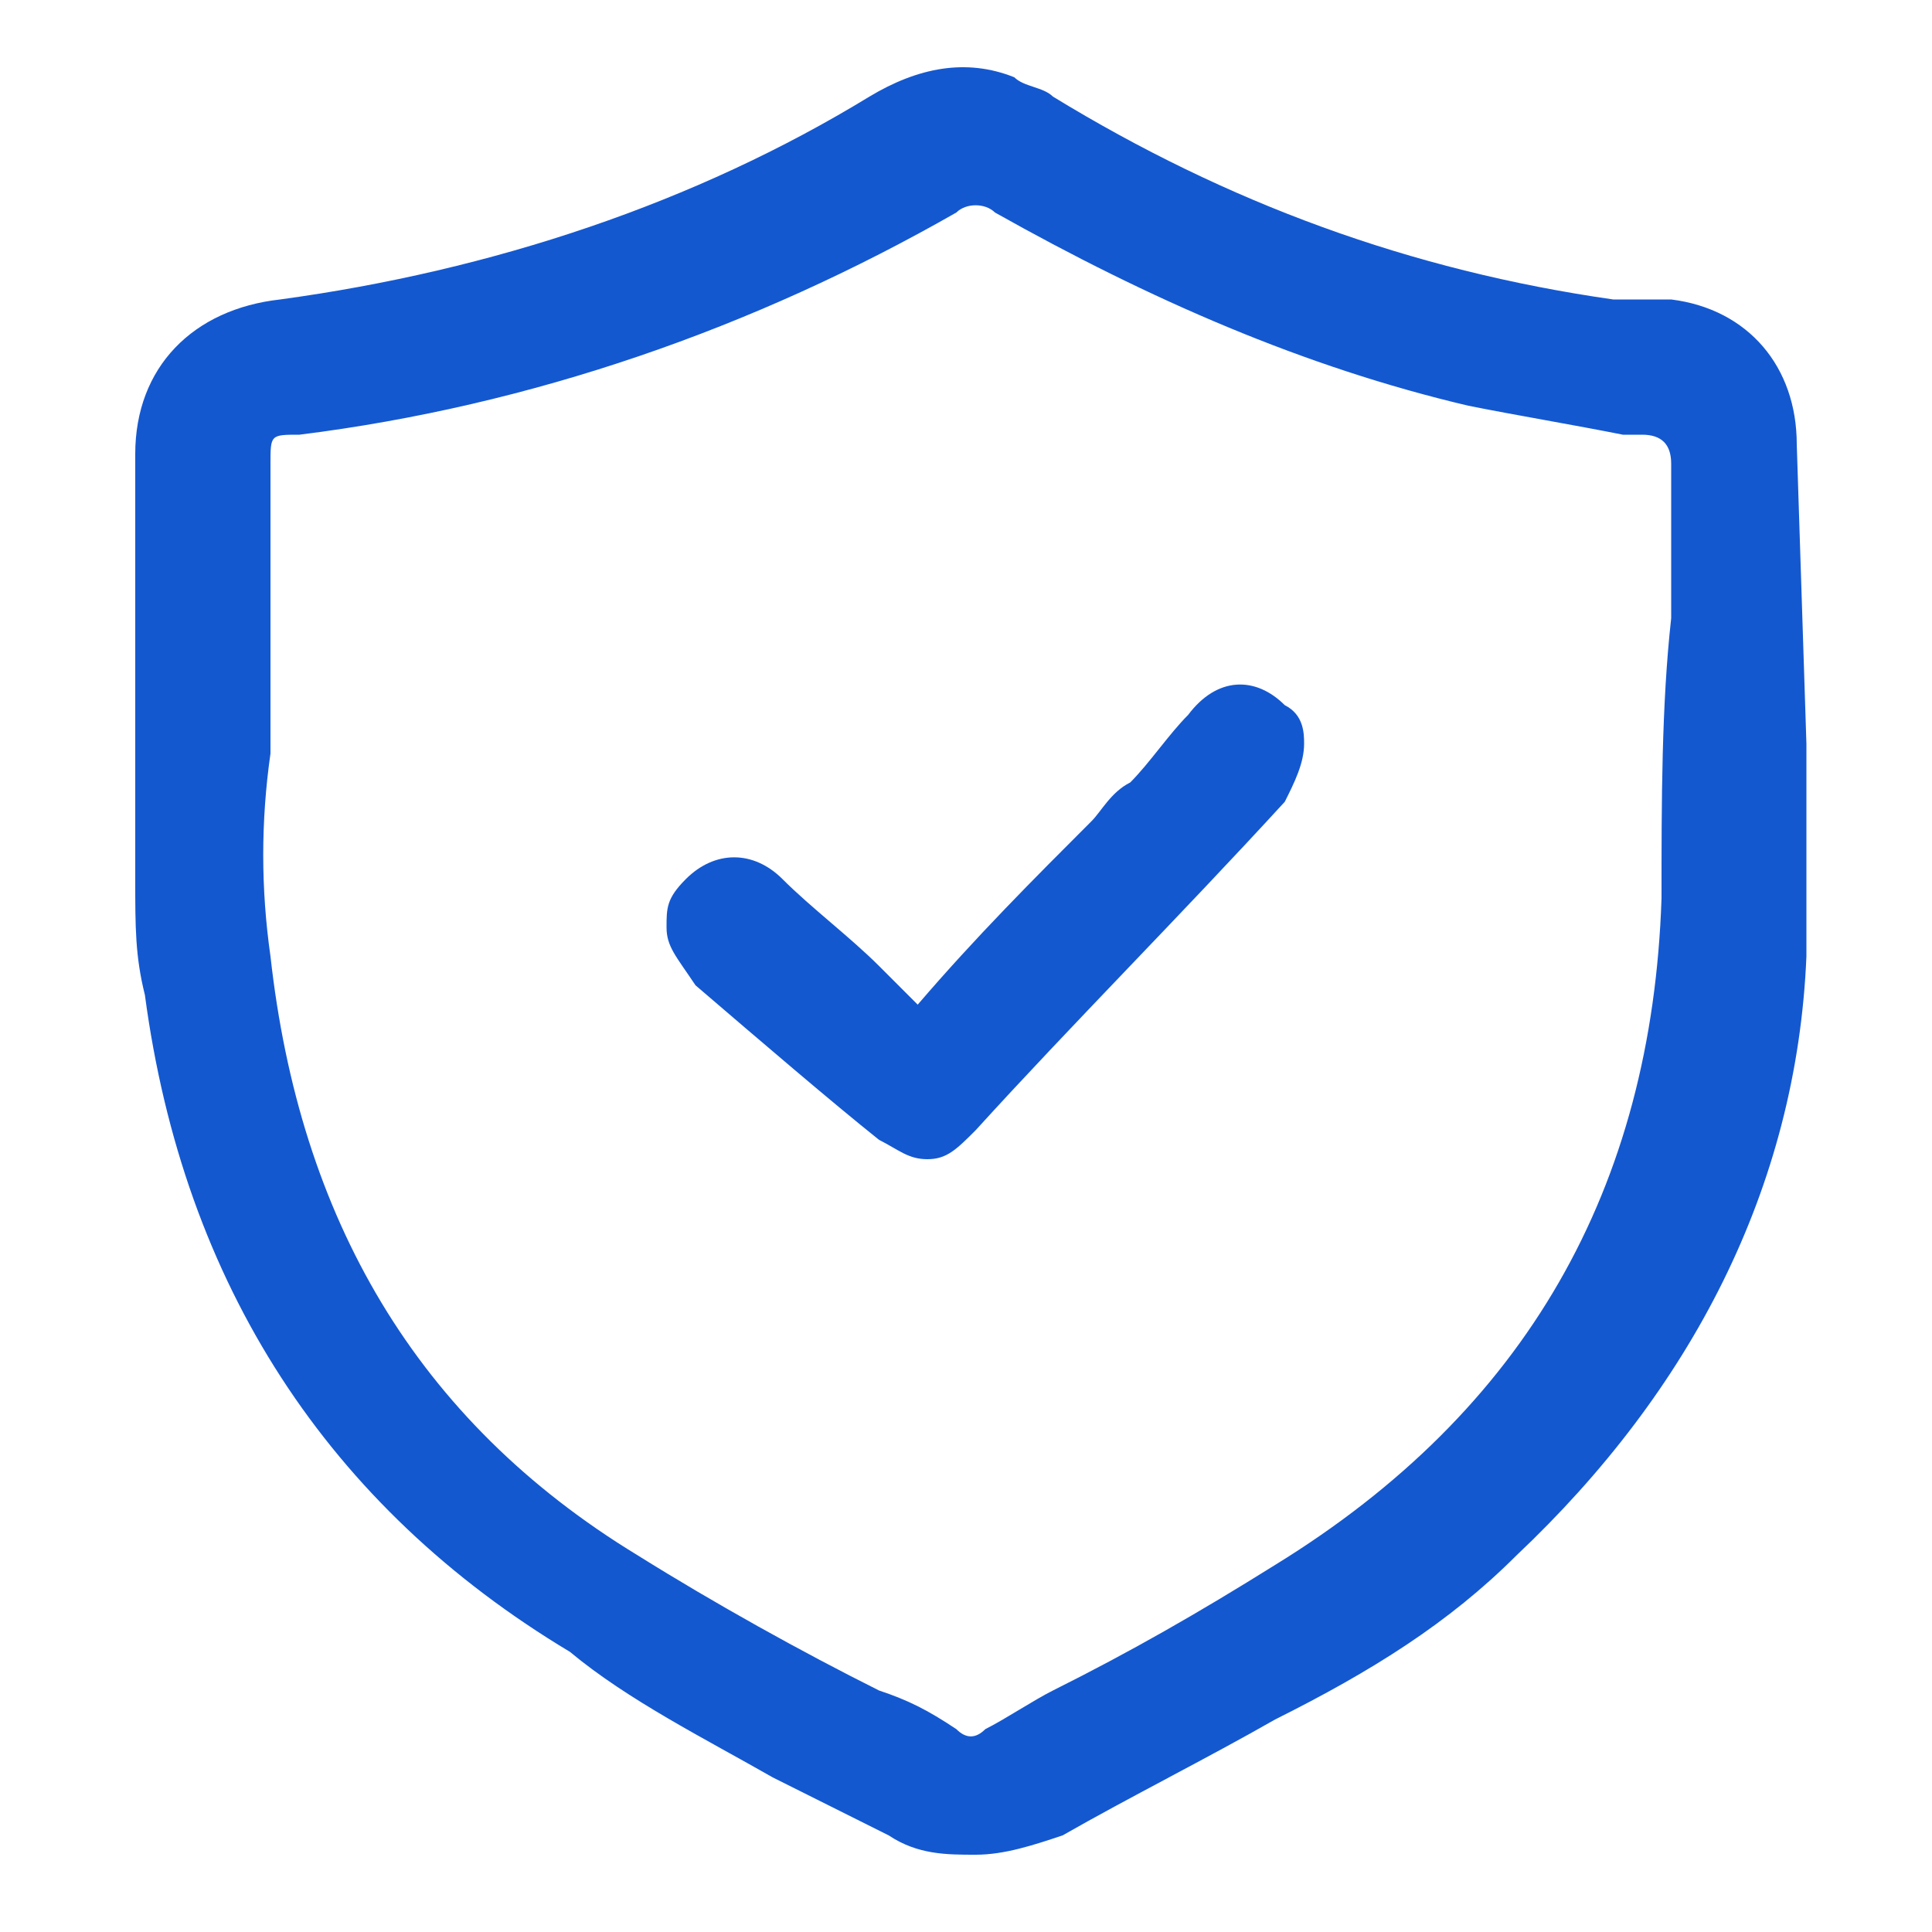
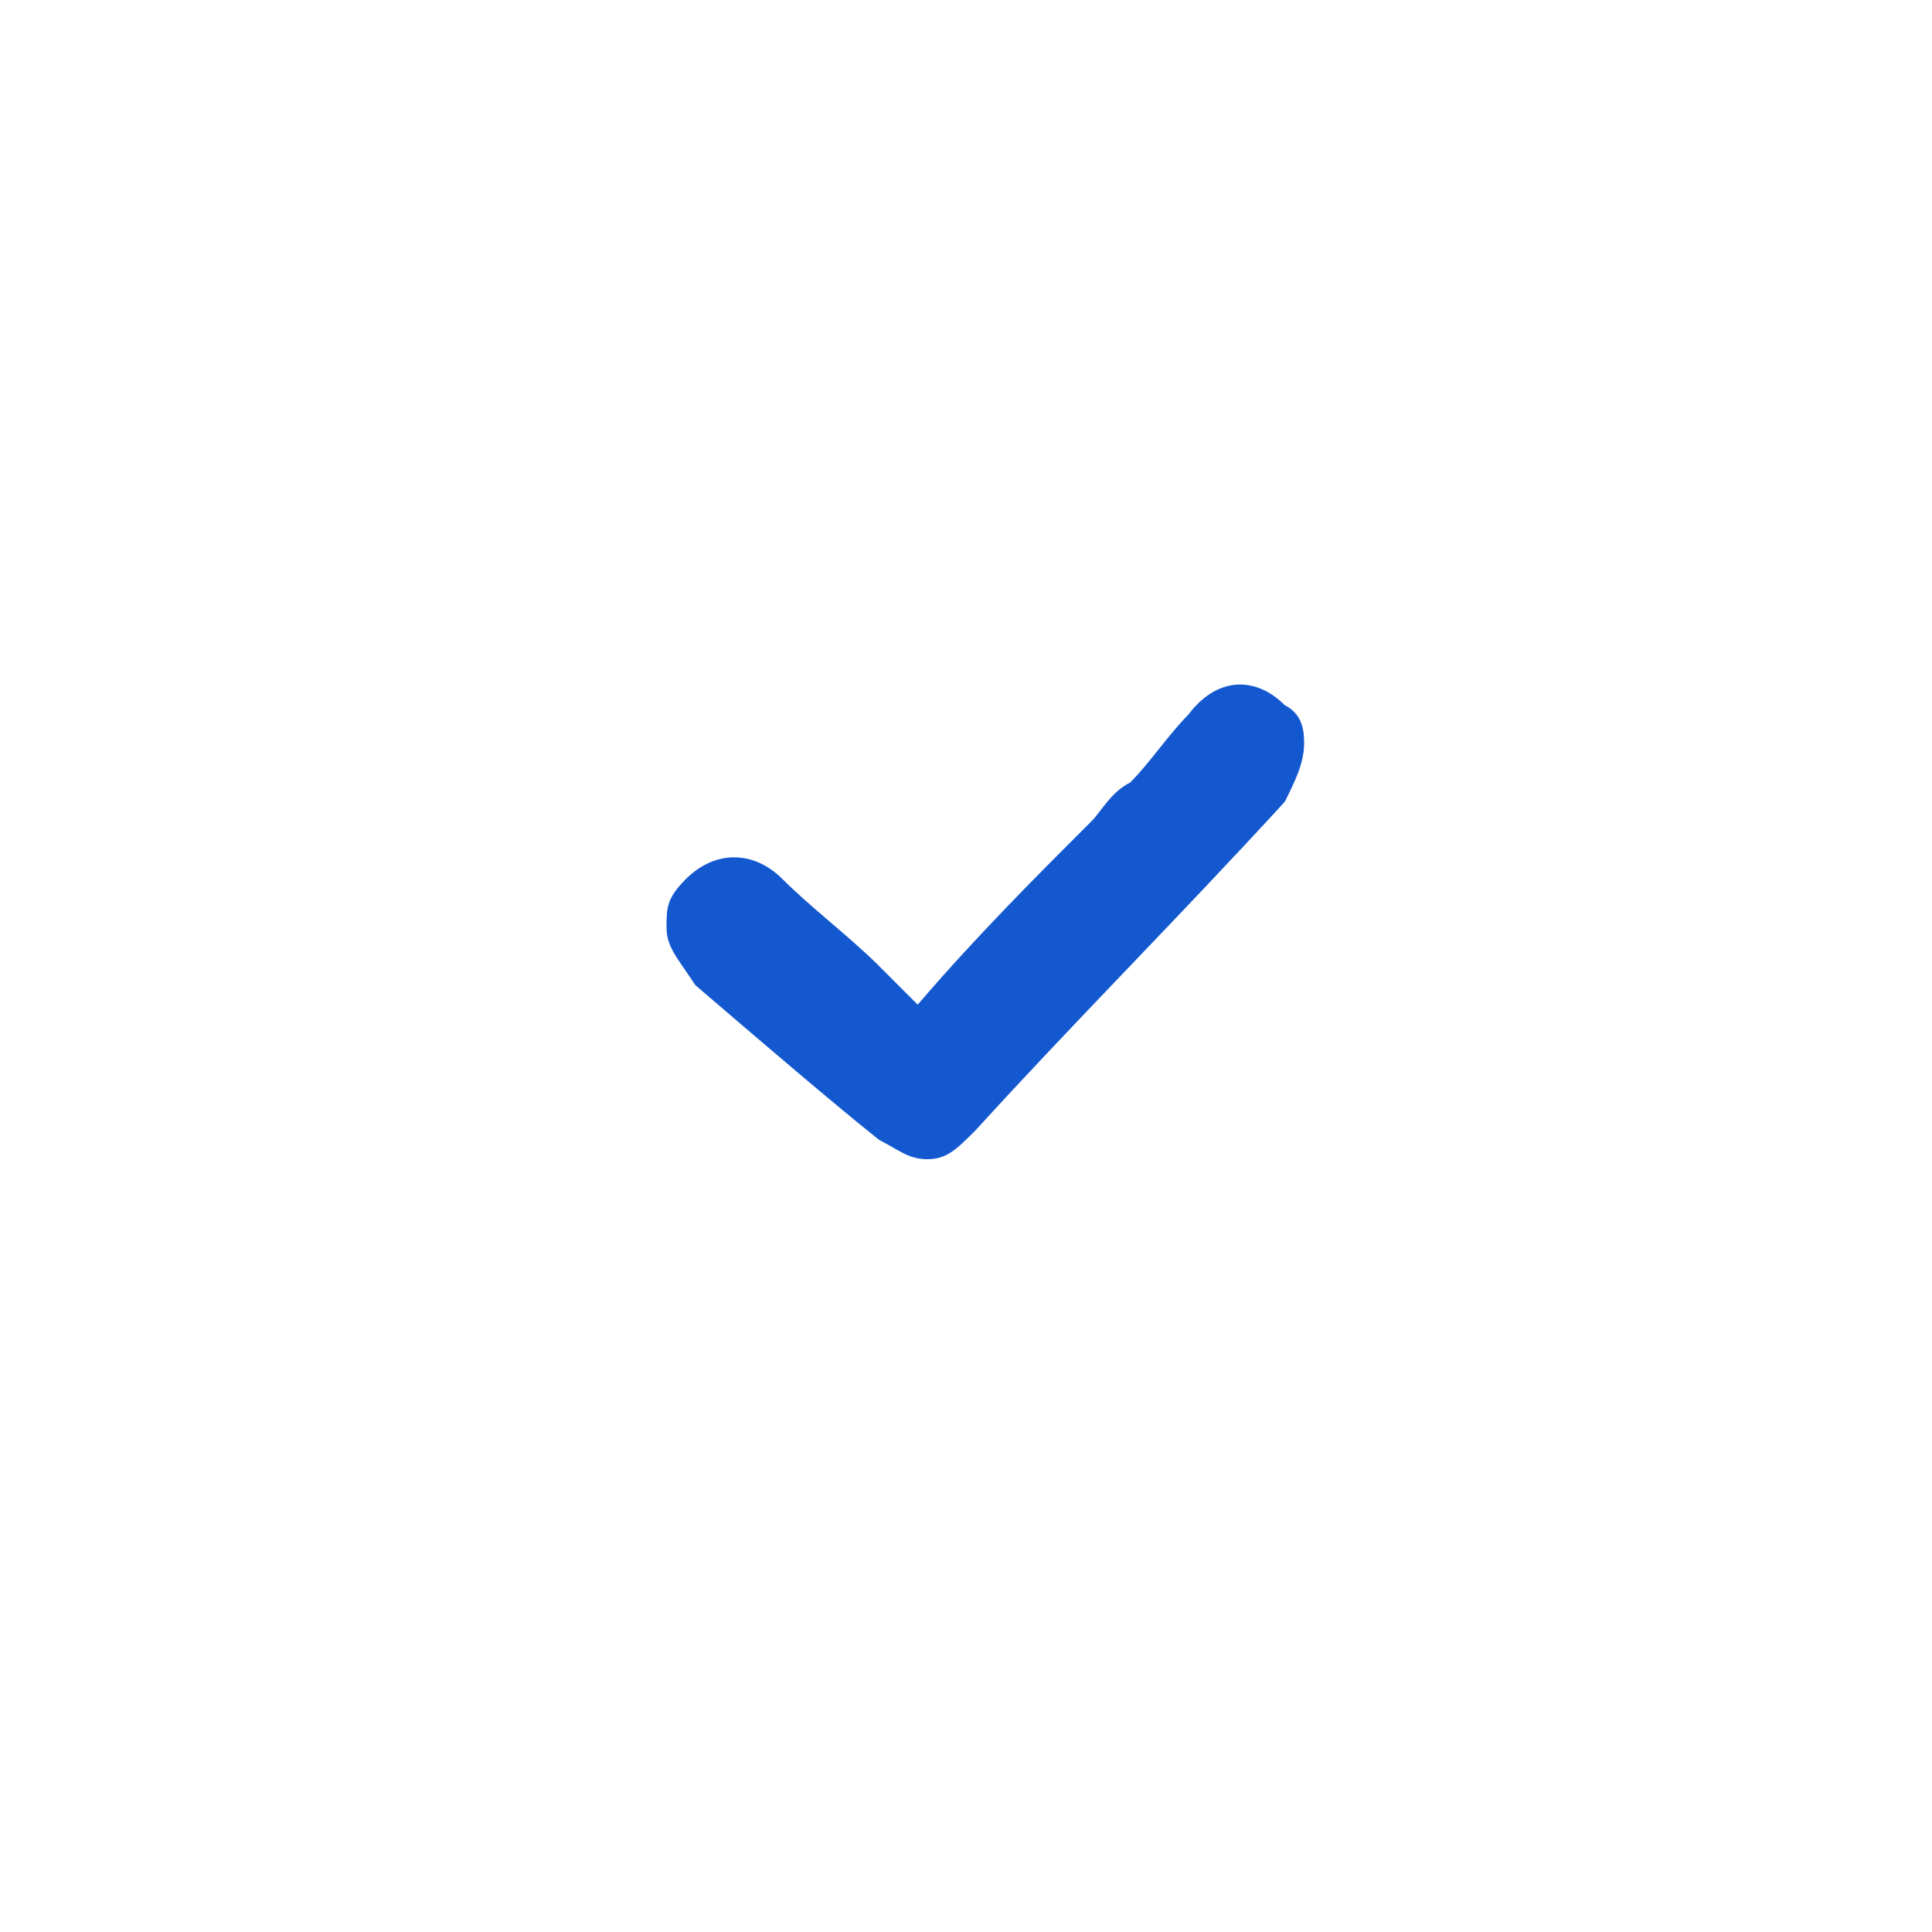
<svg xmlns="http://www.w3.org/2000/svg" id="Layer_1" x="0px" y="0px" width="20px" height="20px" viewBox="0 0 20 20" style="enable-background:new 0 0 20 20;" xml:space="preserve">
  <g>
    <g>
-       <path style="fill:#1458D0;" d="M18.6,4.6C18.6,4.6,18.6,4.6,18.6,4.6c0-0.8-0.5-1.4-1.3-1.5c-0.1,0-0.3,0-0.4,0 c-0.1,0-0.2,0-0.2,0c-2.1-0.3-4-1-5.8-2.1c-0.1-0.1-0.3-0.1-0.4-0.2C10,0.6,9.5,0.7,9,1C7.2,2.1,5.1,2.8,2.9,3.1 C2,3.2,1.4,3.8,1.4,4.7v1.1c0,1.1,0,2.2,0,3.3c0,0.5,0,0.8,0.1,1.2c0.4,3,1.9,5.3,4.4,6.8C6.5,17.6,7.3,18,8,18.4 c0.4,0.2,0.8,0.4,1.2,0.6c0.3,0.2,0.6,0.2,0.9,0.2s0.6-0.1,0.9-0.2c0.7-0.4,1.5-0.8,2.2-1.2c1-0.5,1.8-1,2.5-1.7 c1.8-1.7,2.9-3.8,3-6.2c0-0.7,0-1.5,0-2.2L18.6,4.6C18.6,4.7,18.6,4.7,18.6,4.6z M17.2,9.3c-0.1,3-1.4,5.3-4,6.9 c-0.8,0.5-1.5,0.9-2.3,1.3c-0.2,0.1-0.5,0.3-0.7,0.4c-0.1,0.1-0.2,0.1-0.3,0c-0.3-0.2-0.5-0.3-0.8-0.4c-0.8-0.4-1.7-0.9-2.5-1.4 c-2.3-1.4-3.5-3.5-3.8-6.2c-0.1-0.7-0.1-1.4,0-2.1v-3c0-0.3,0-0.3,0.3-0.3c2.4-0.3,4.7-1.1,6.8-2.3c0.1-0.1,0.3-0.1,0.4,0 c1.6,0.9,3.2,1.6,4.9,2c0.5,0.1,1.1,0.2,1.6,0.3l0.2,0c0.2,0,0.3,0.1,0.3,0.3v1.6C17.2,7.3,17.2,8.3,17.2,9.3z" />
-     </g>
+       </g>
    <g>
      <path style="fill:#1458D0;" d="M13.5,7.7c0,0.2-0.1,0.4-0.2,0.6c-1.1,1.2-2.2,2.3-3.2,3.4C9.9,11.9,9.8,12,9.6,12 c-0.2,0-0.3-0.1-0.5-0.2c-0.5-0.4-1.2-1-1.9-1.6C7,9.9,6.9,9.8,6.9,9.6c0-0.2,0-0.3,0.2-0.5c0.3-0.3,0.7-0.3,1,0 c0.3,0.3,0.7,0.6,1,0.9c0.1,0.1,0.3,0.3,0.4,0.4c0.6-0.7,1.2-1.3,1.8-1.9c0.1-0.1,0.2-0.3,0.4-0.4c0.2-0.2,0.4-0.5,0.6-0.7 C12.6,7,13,7,13.3,7.3C13.5,7.4,13.5,7.6,13.5,7.7z" />
    </g>
  </g>
</svg>